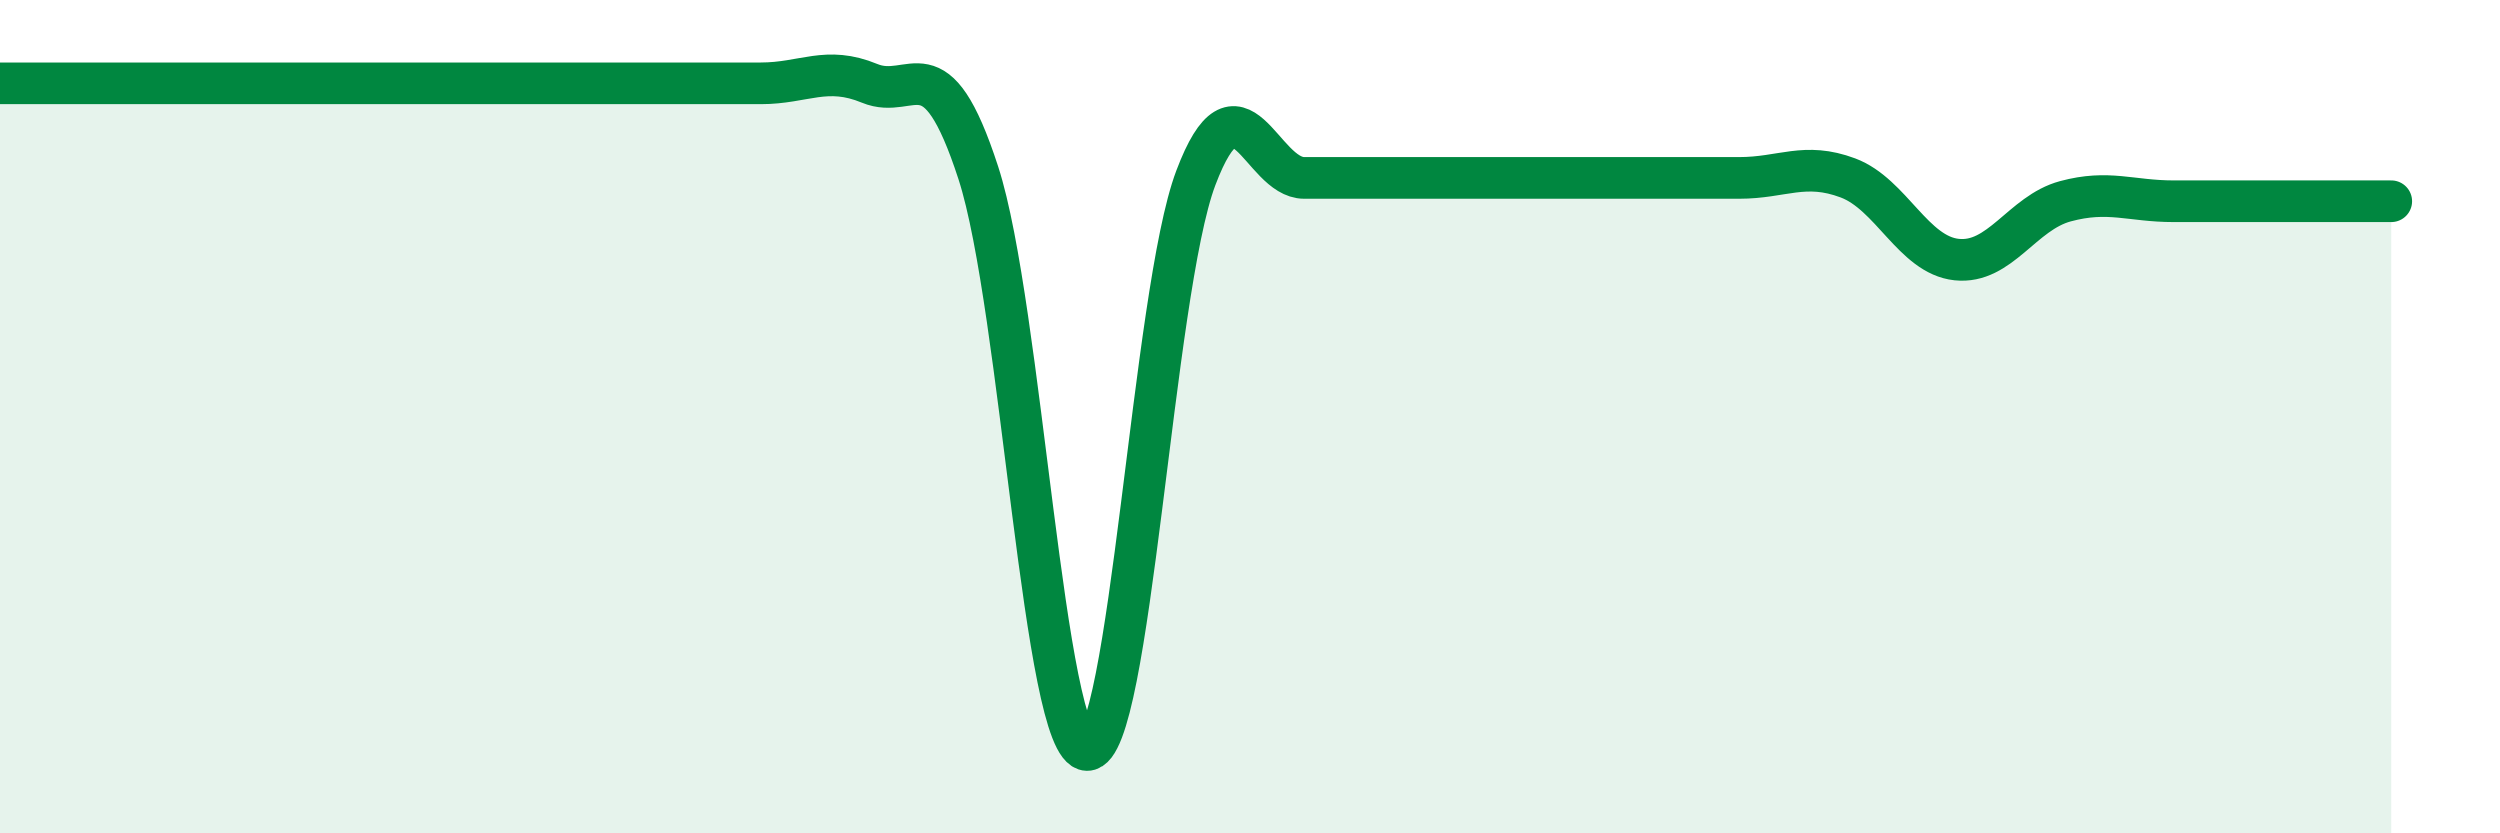
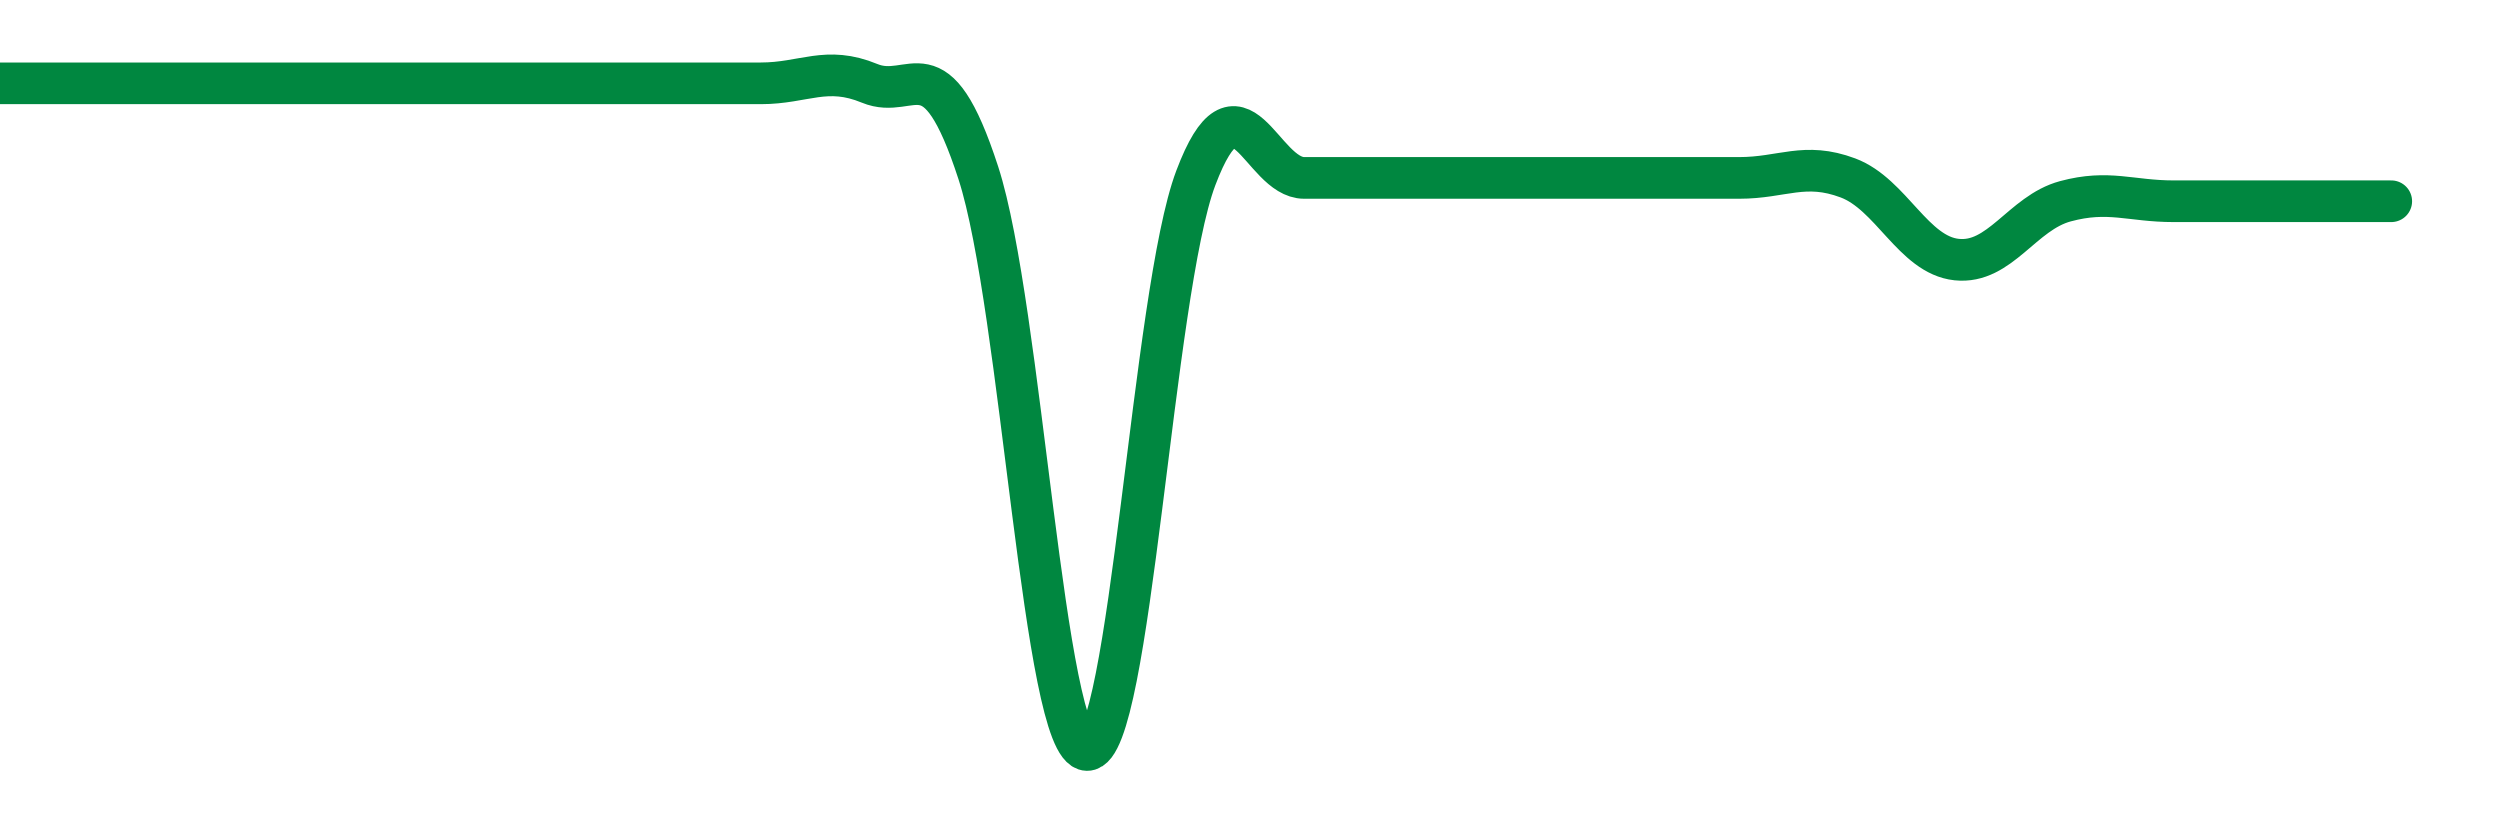
<svg xmlns="http://www.w3.org/2000/svg" width="60" height="20" viewBox="0 0 60 20">
-   <path d="M 0,2 C 0.52,2 1.57,2 2.61,2 C 3.65,2 4.18,2 5.22,2 C 6.26,2 6.79,2 7.83,2 C 8.87,2 9.39,2 10.43,2 C 11.47,2 12,2 13.04,2 C 14.08,2 14.61,2 15.65,2 C 16.69,2 17.22,2 18.26,2 C 19.3,2 19.83,1.57 20.87,2 C 21.91,2.43 22.44,0.95 23.48,4.15 C 24.52,7.35 25.05,17.98 26.09,18 C 27.13,18.02 27.66,7.02 28.7,4.27 C 29.74,1.52 30.26,4.27 31.3,4.27 C 32.34,4.27 32.87,4.27 33.91,4.27 C 34.95,4.27 35.48,4.27 36.52,4.27 C 37.56,4.27 38.09,4.27 39.13,4.27 C 40.17,4.27 40.7,4.27 41.74,4.27 C 42.78,4.27 43.31,3.88 44.35,4.27 C 45.39,4.66 45.92,6.12 46.96,6.23 C 48,6.34 48.53,5.11 49.57,4.83 C 50.61,4.55 51.13,4.83 52.17,4.83 C 53.21,4.83 53.74,4.83 54.78,4.83 C 55.82,4.83 56.87,4.83 57.39,4.83L57.39 20L0 20Z" fill="#008740" opacity="0.1" stroke-linecap="round" stroke-linejoin="round" />
  <path d="M 0,2 C 0.52,2 1.57,2 2.61,2 C 3.65,2 4.18,2 5.22,2 C 6.26,2 6.79,2 7.83,2 C 8.87,2 9.39,2 10.43,2 C 11.47,2 12,2 13.04,2 C 14.08,2 14.61,2 15.65,2 C 16.69,2 17.22,2 18.26,2 C 19.3,2 19.83,1.57 20.87,2 C 21.91,2.43 22.44,0.95 23.48,4.15 C 24.52,7.35 25.05,17.98 26.09,18 C 27.13,18.02 27.66,7.02 28.7,4.27 C 29.74,1.52 30.26,4.27 31.3,4.27 C 32.34,4.27 32.87,4.27 33.91,4.27 C 34.95,4.27 35.48,4.27 36.52,4.27 C 37.56,4.27 38.09,4.27 39.13,4.27 C 40.17,4.27 40.7,4.27 41.74,4.27 C 42.78,4.27 43.31,3.88 44.35,4.27 C 45.39,4.66 45.92,6.12 46.96,6.23 C 48,6.34 48.53,5.11 49.57,4.83 C 50.61,4.55 51.13,4.83 52.17,4.83 C 53.21,4.83 53.74,4.83 54.78,4.83 C 55.82,4.83 56.87,4.83 57.39,4.83" stroke="#008740" stroke-width="1" fill="none" stroke-linecap="round" stroke-linejoin="round" />
</svg>